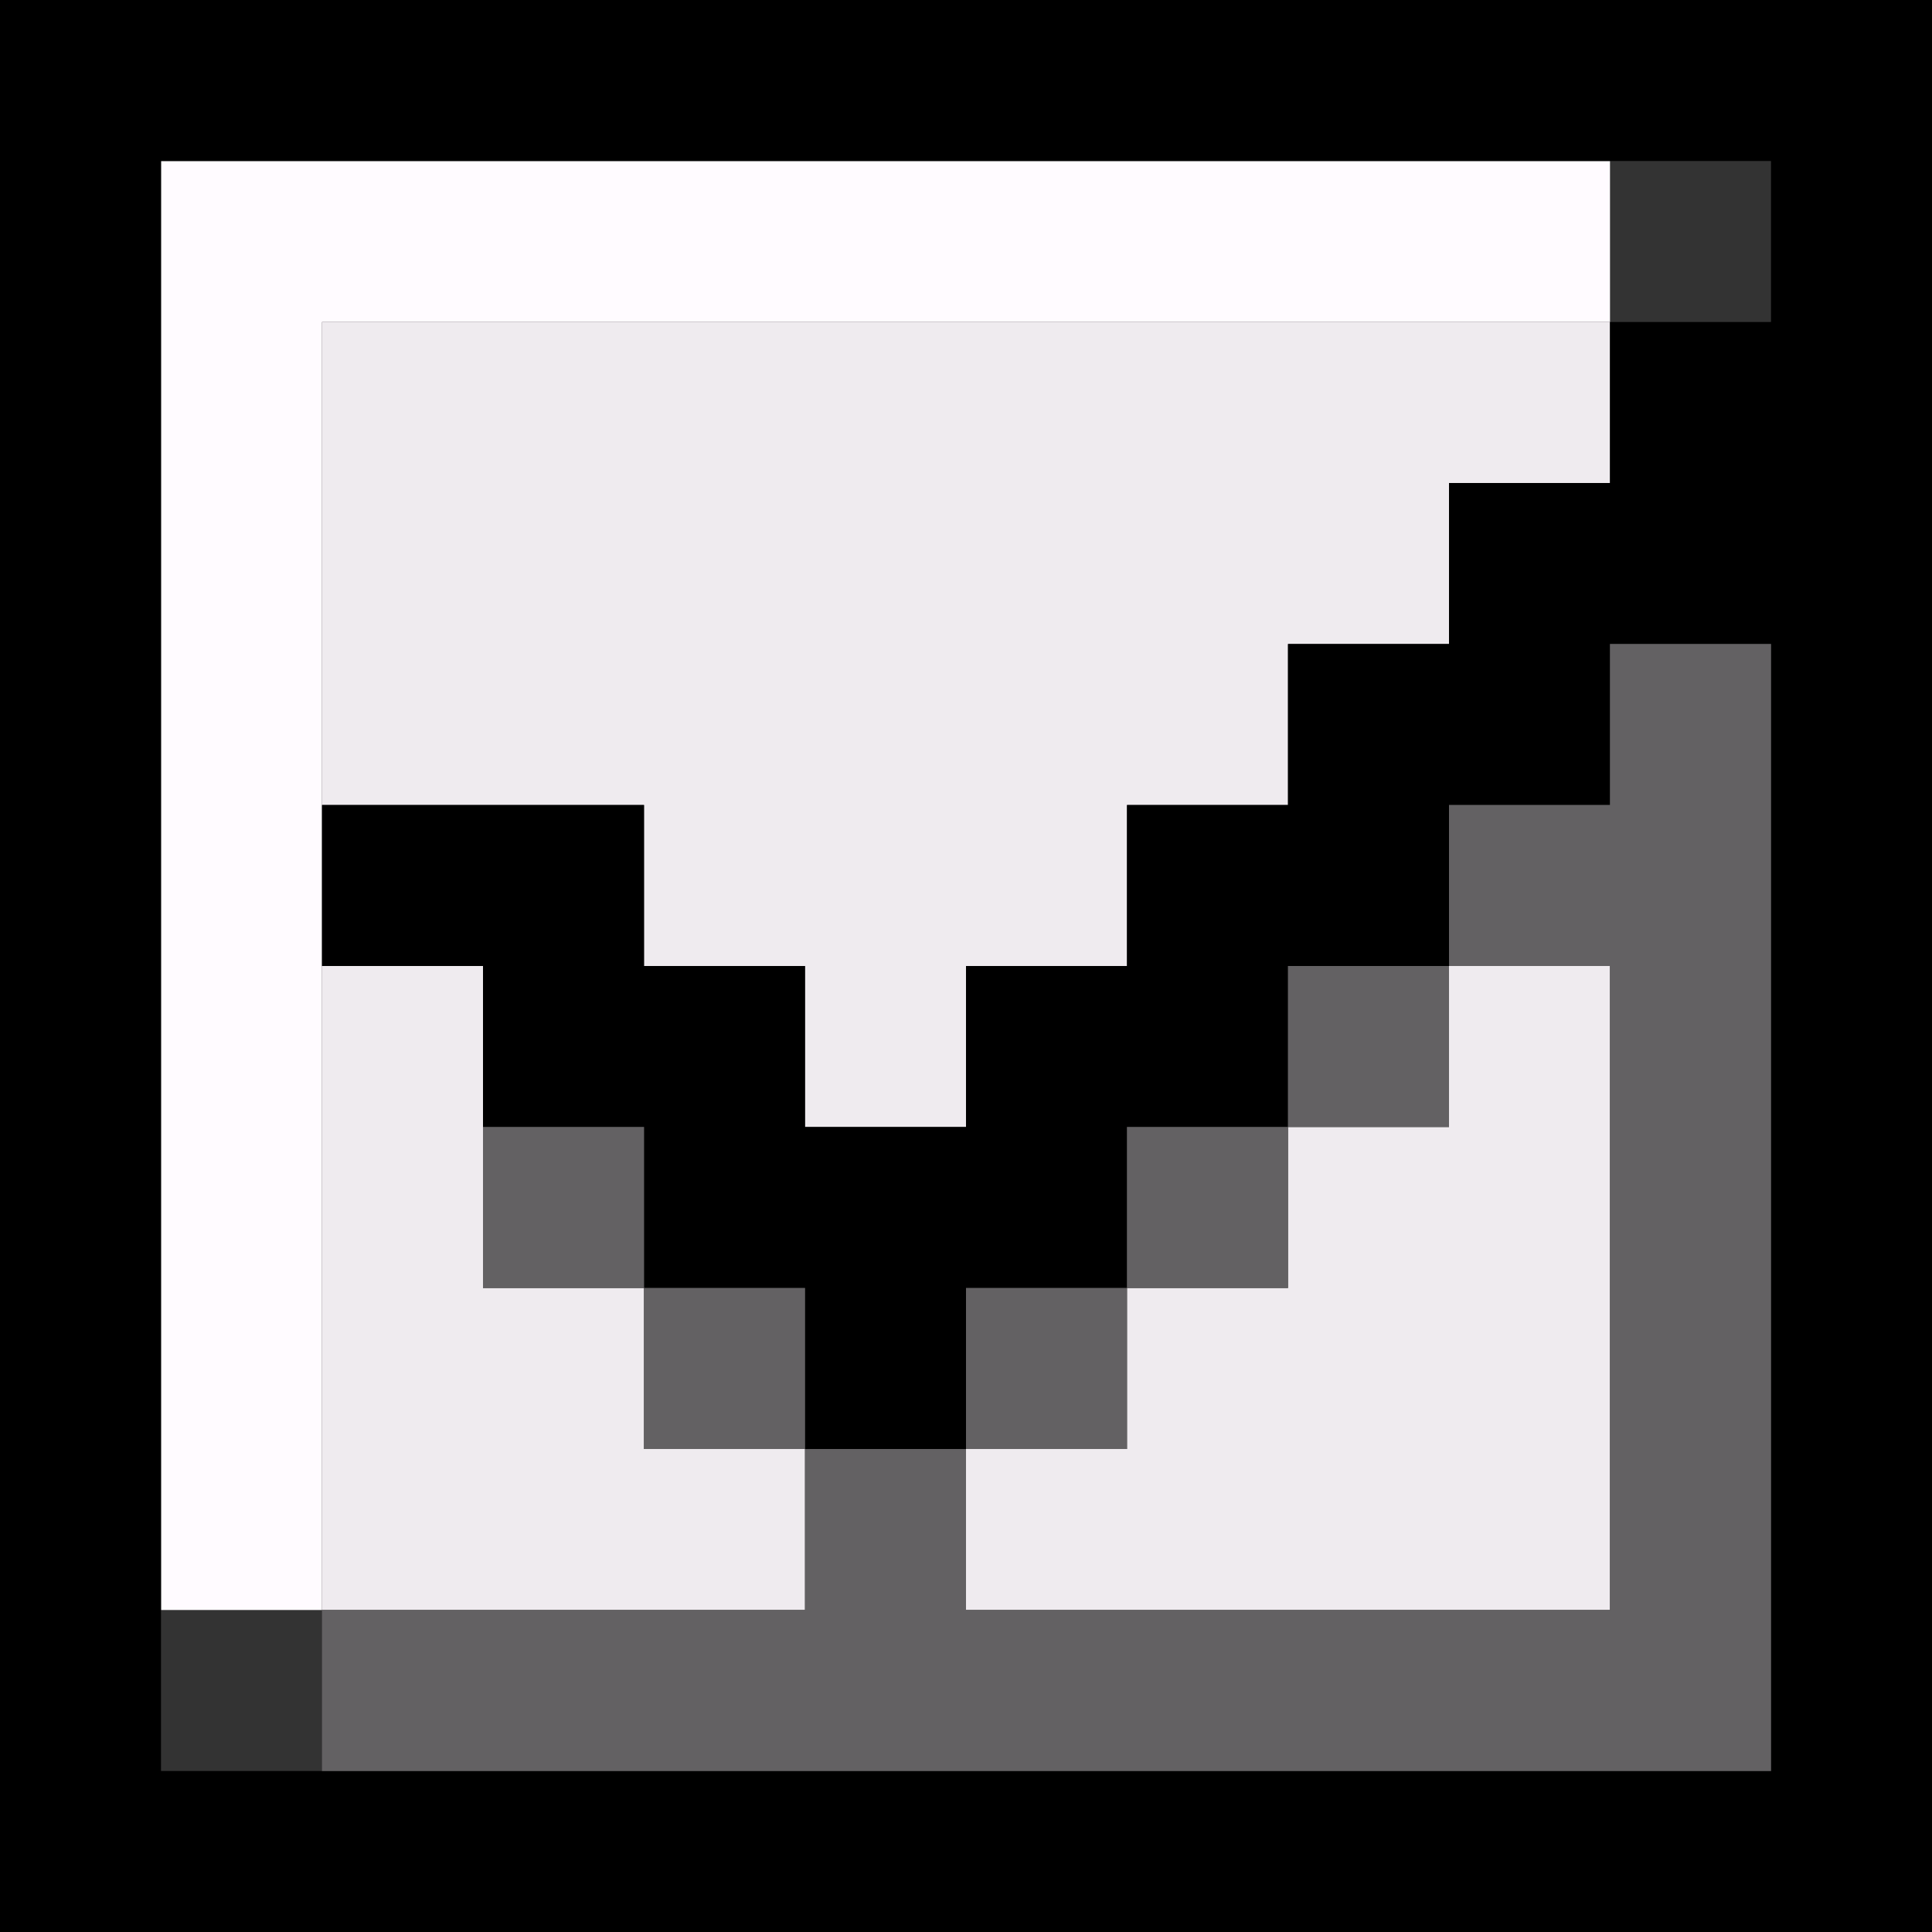
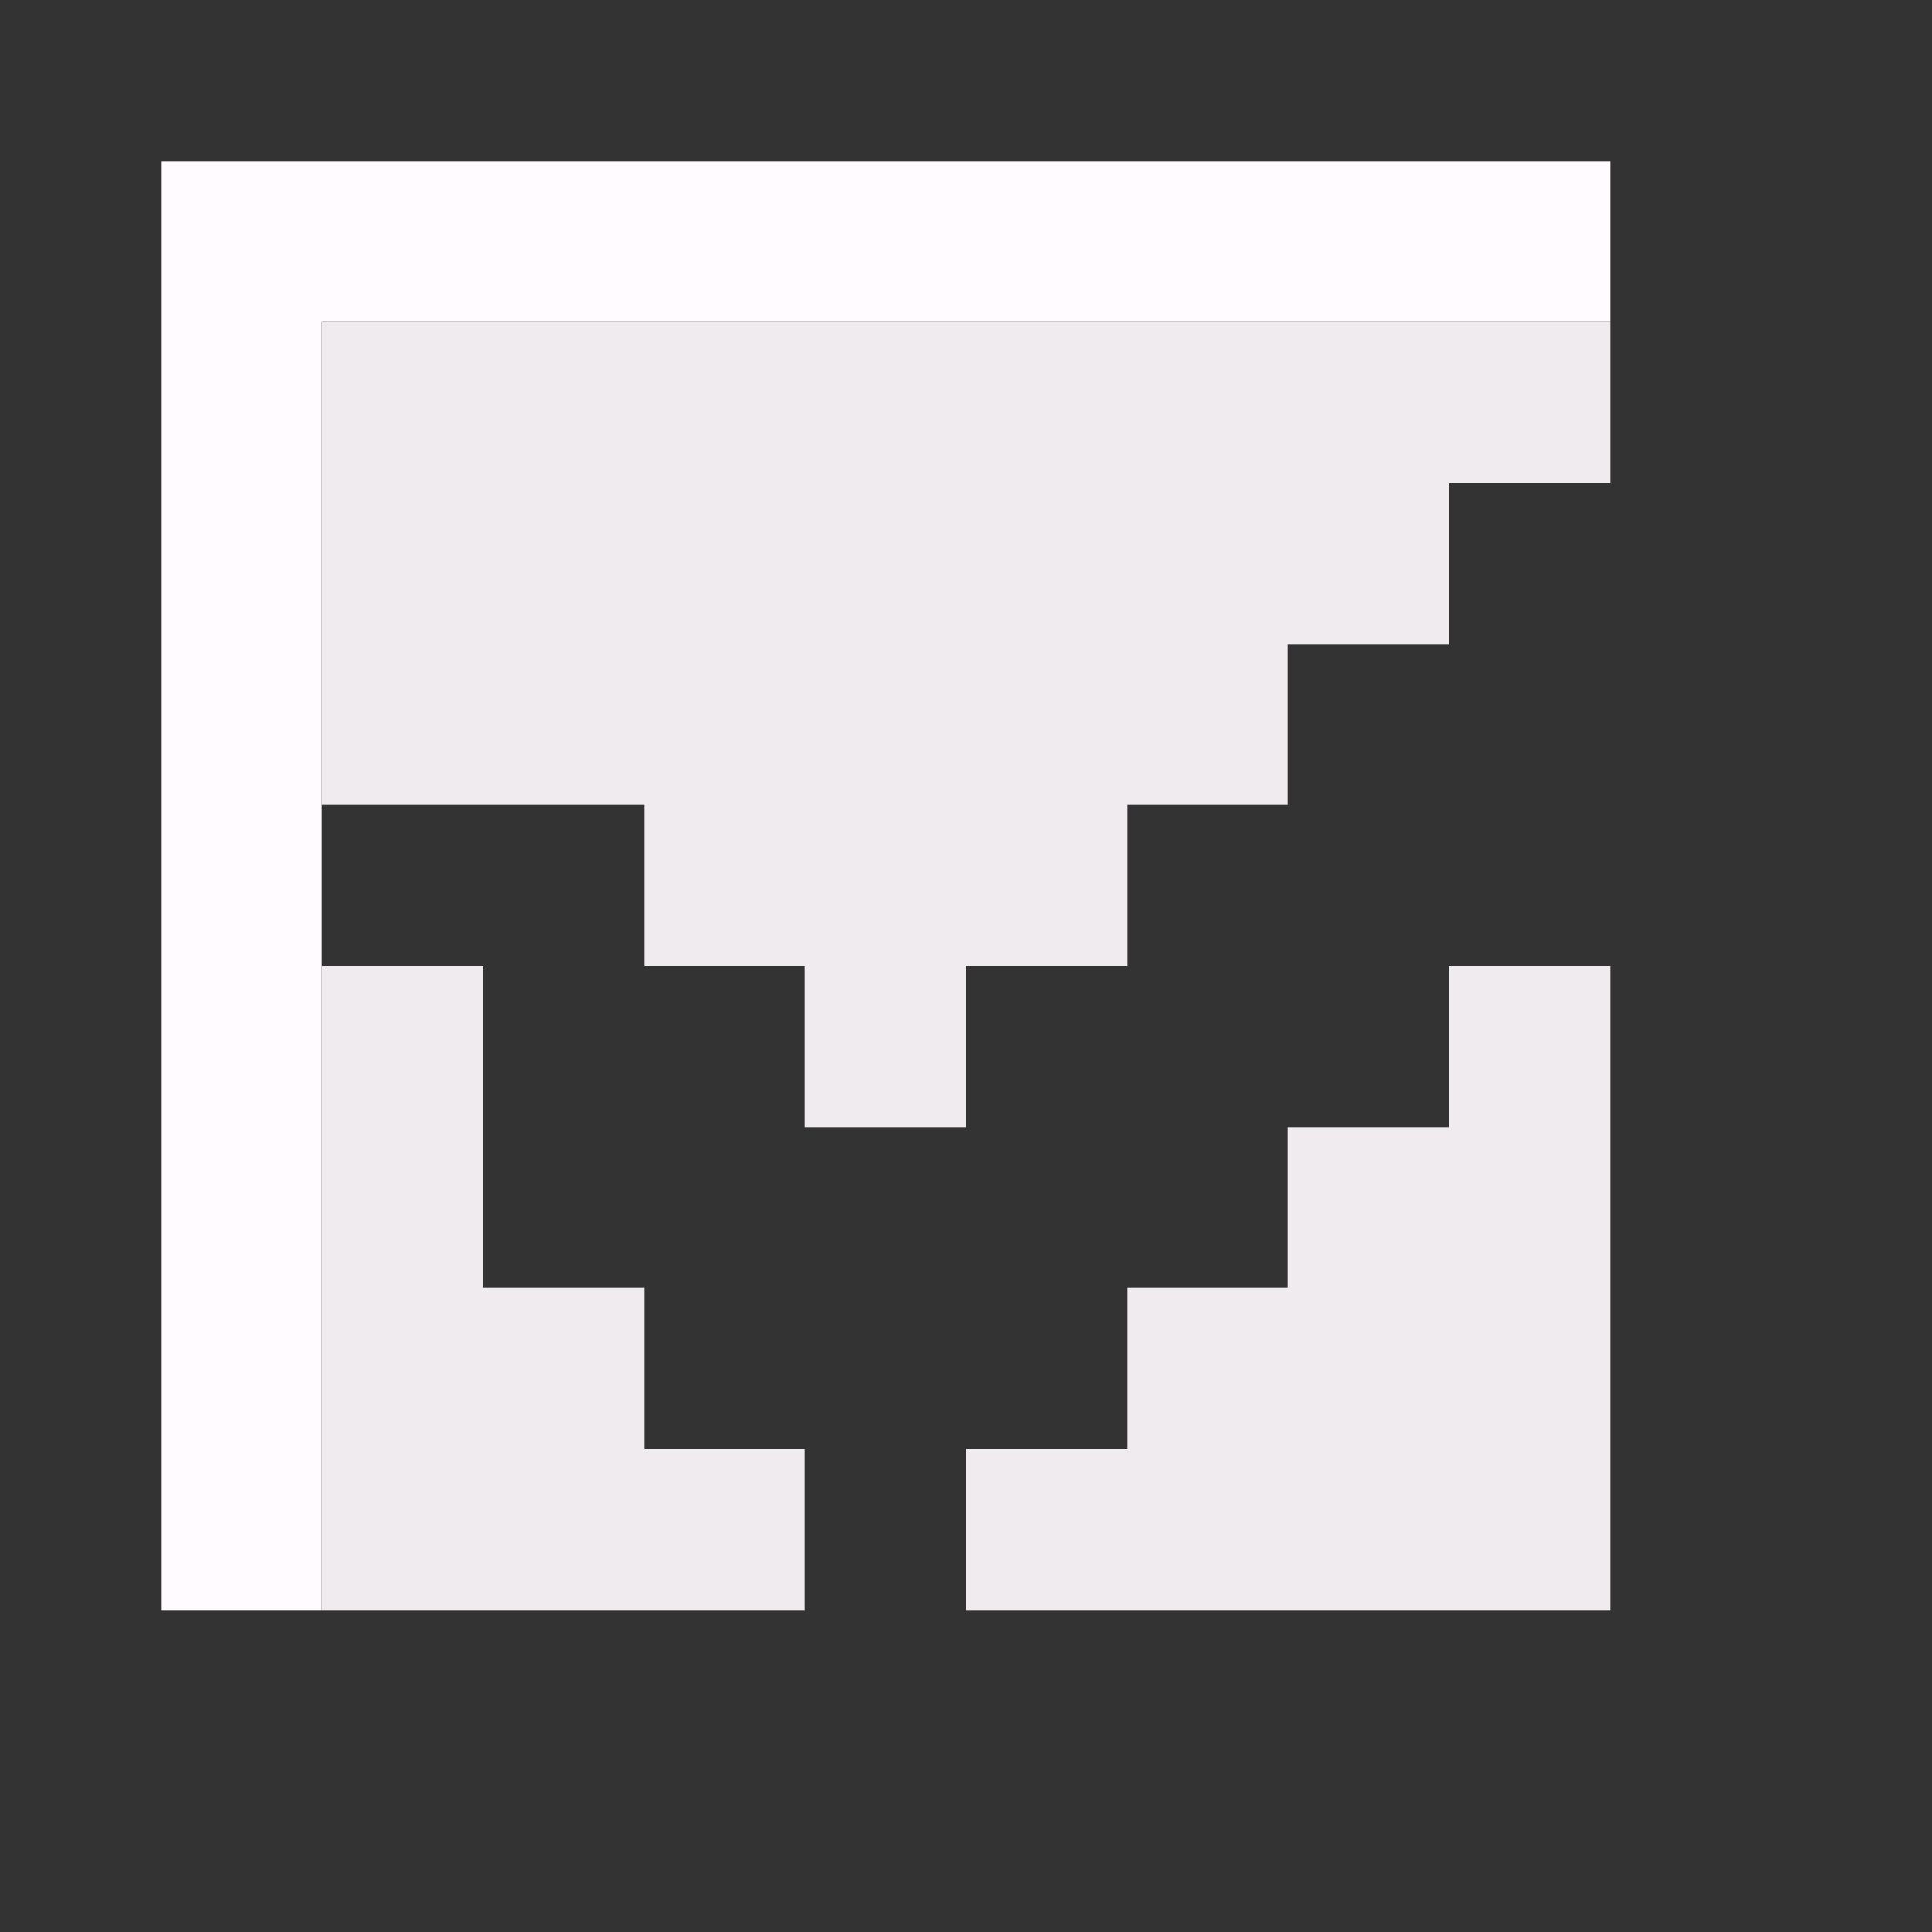
<svg xmlns="http://www.w3.org/2000/svg" height="12.0px" width="12.0px">
  <rect width="100%" height="100%" fill="#333333" stroke="none" />
  <g transform="matrix(1.0, 0.0, 0.0, 1.0, 0.7, -2.55)">
    <path d="M1.3 12.55 L0.3 12.55 0.3 3.55 9.3 3.55 9.3 4.55 1.3 4.55 1.3 7.55 1.3 8.55 1.3 12.55" fill="#fffbff" fill-rule="evenodd" stroke="none" />
    <path d="M9.3 4.55 L9.3 5.55 8.3 5.55 8.3 6.55 7.3 6.55 7.3 7.55 6.3 7.55 6.3 8.55 5.3 8.55 5.3 9.55 4.3 9.55 4.3 8.55 3.3 8.55 3.3 7.55 1.3 7.55 1.3 4.55 9.3 4.55 M1.3 8.55 L2.3 8.55 2.3 10.55 3.3 10.55 3.3 11.55 4.3 11.55 4.3 12.55 1.3 12.55 1.3 8.55 M9.3 8.55 L9.3 12.55 5.3 12.55 5.3 11.55 6.3 11.55 6.3 10.55 7.3 10.55 7.3 9.55 8.3 9.55 8.3 8.55 9.3 8.55" fill="#efebef" fill-rule="evenodd" stroke="none" />
-     <path d="M2.3 9.55 L2.3 8.55 1.3 8.55 1.3 7.55 3.3 7.55 3.3 8.55 4.3 8.55 4.3 9.55 5.3 9.55 5.3 8.55 6.3 8.55 6.3 7.55 7.3 7.55 7.3 6.55 8.3 6.55 8.3 5.55 9.3 5.55 9.3 4.55 10.3 4.55 10.3 3.55 0.3 3.55 0.3 13.55 1.3 13.55 10.3 13.55 10.3 6.55 9.3 6.55 9.3 7.55 8.3 7.55 8.3 8.55 7.3 8.55 7.3 9.55 6.3 9.55 6.3 10.55 5.3 10.55 5.3 11.55 4.3 11.55 4.3 10.55 3.3 10.55 3.3 9.55 2.3 9.55 M11.3 14.55 L-0.7 14.55 -0.7 2.55 11.3 2.55 11.3 14.55" fill="#000000" fill-rule="evenodd" stroke="none" />
-     <path d="M2.3 9.55 L3.3 9.55 3.3 10.55 4.3 10.55 4.3 11.55 5.3 11.55 5.3 10.55 6.3 10.55 6.3 9.55 7.3 9.55 7.3 8.55 8.3 8.55 8.3 7.55 9.3 7.55 9.3 6.55 10.3 6.55 10.3 13.55 1.3 13.55 1.3 12.55 4.3 12.55 4.3 11.55 3.3 11.55 3.3 10.55 2.3 10.55 2.3 9.55 M8.3 8.55 L8.3 9.55 7.3 9.55 7.3 10.55 6.3 10.55 6.3 11.55 5.3 11.55 5.3 12.55 9.3 12.55 9.3 8.55 8.3 8.55" fill="#636163" fill-rule="evenodd" stroke="none" />
  </g>
</svg>